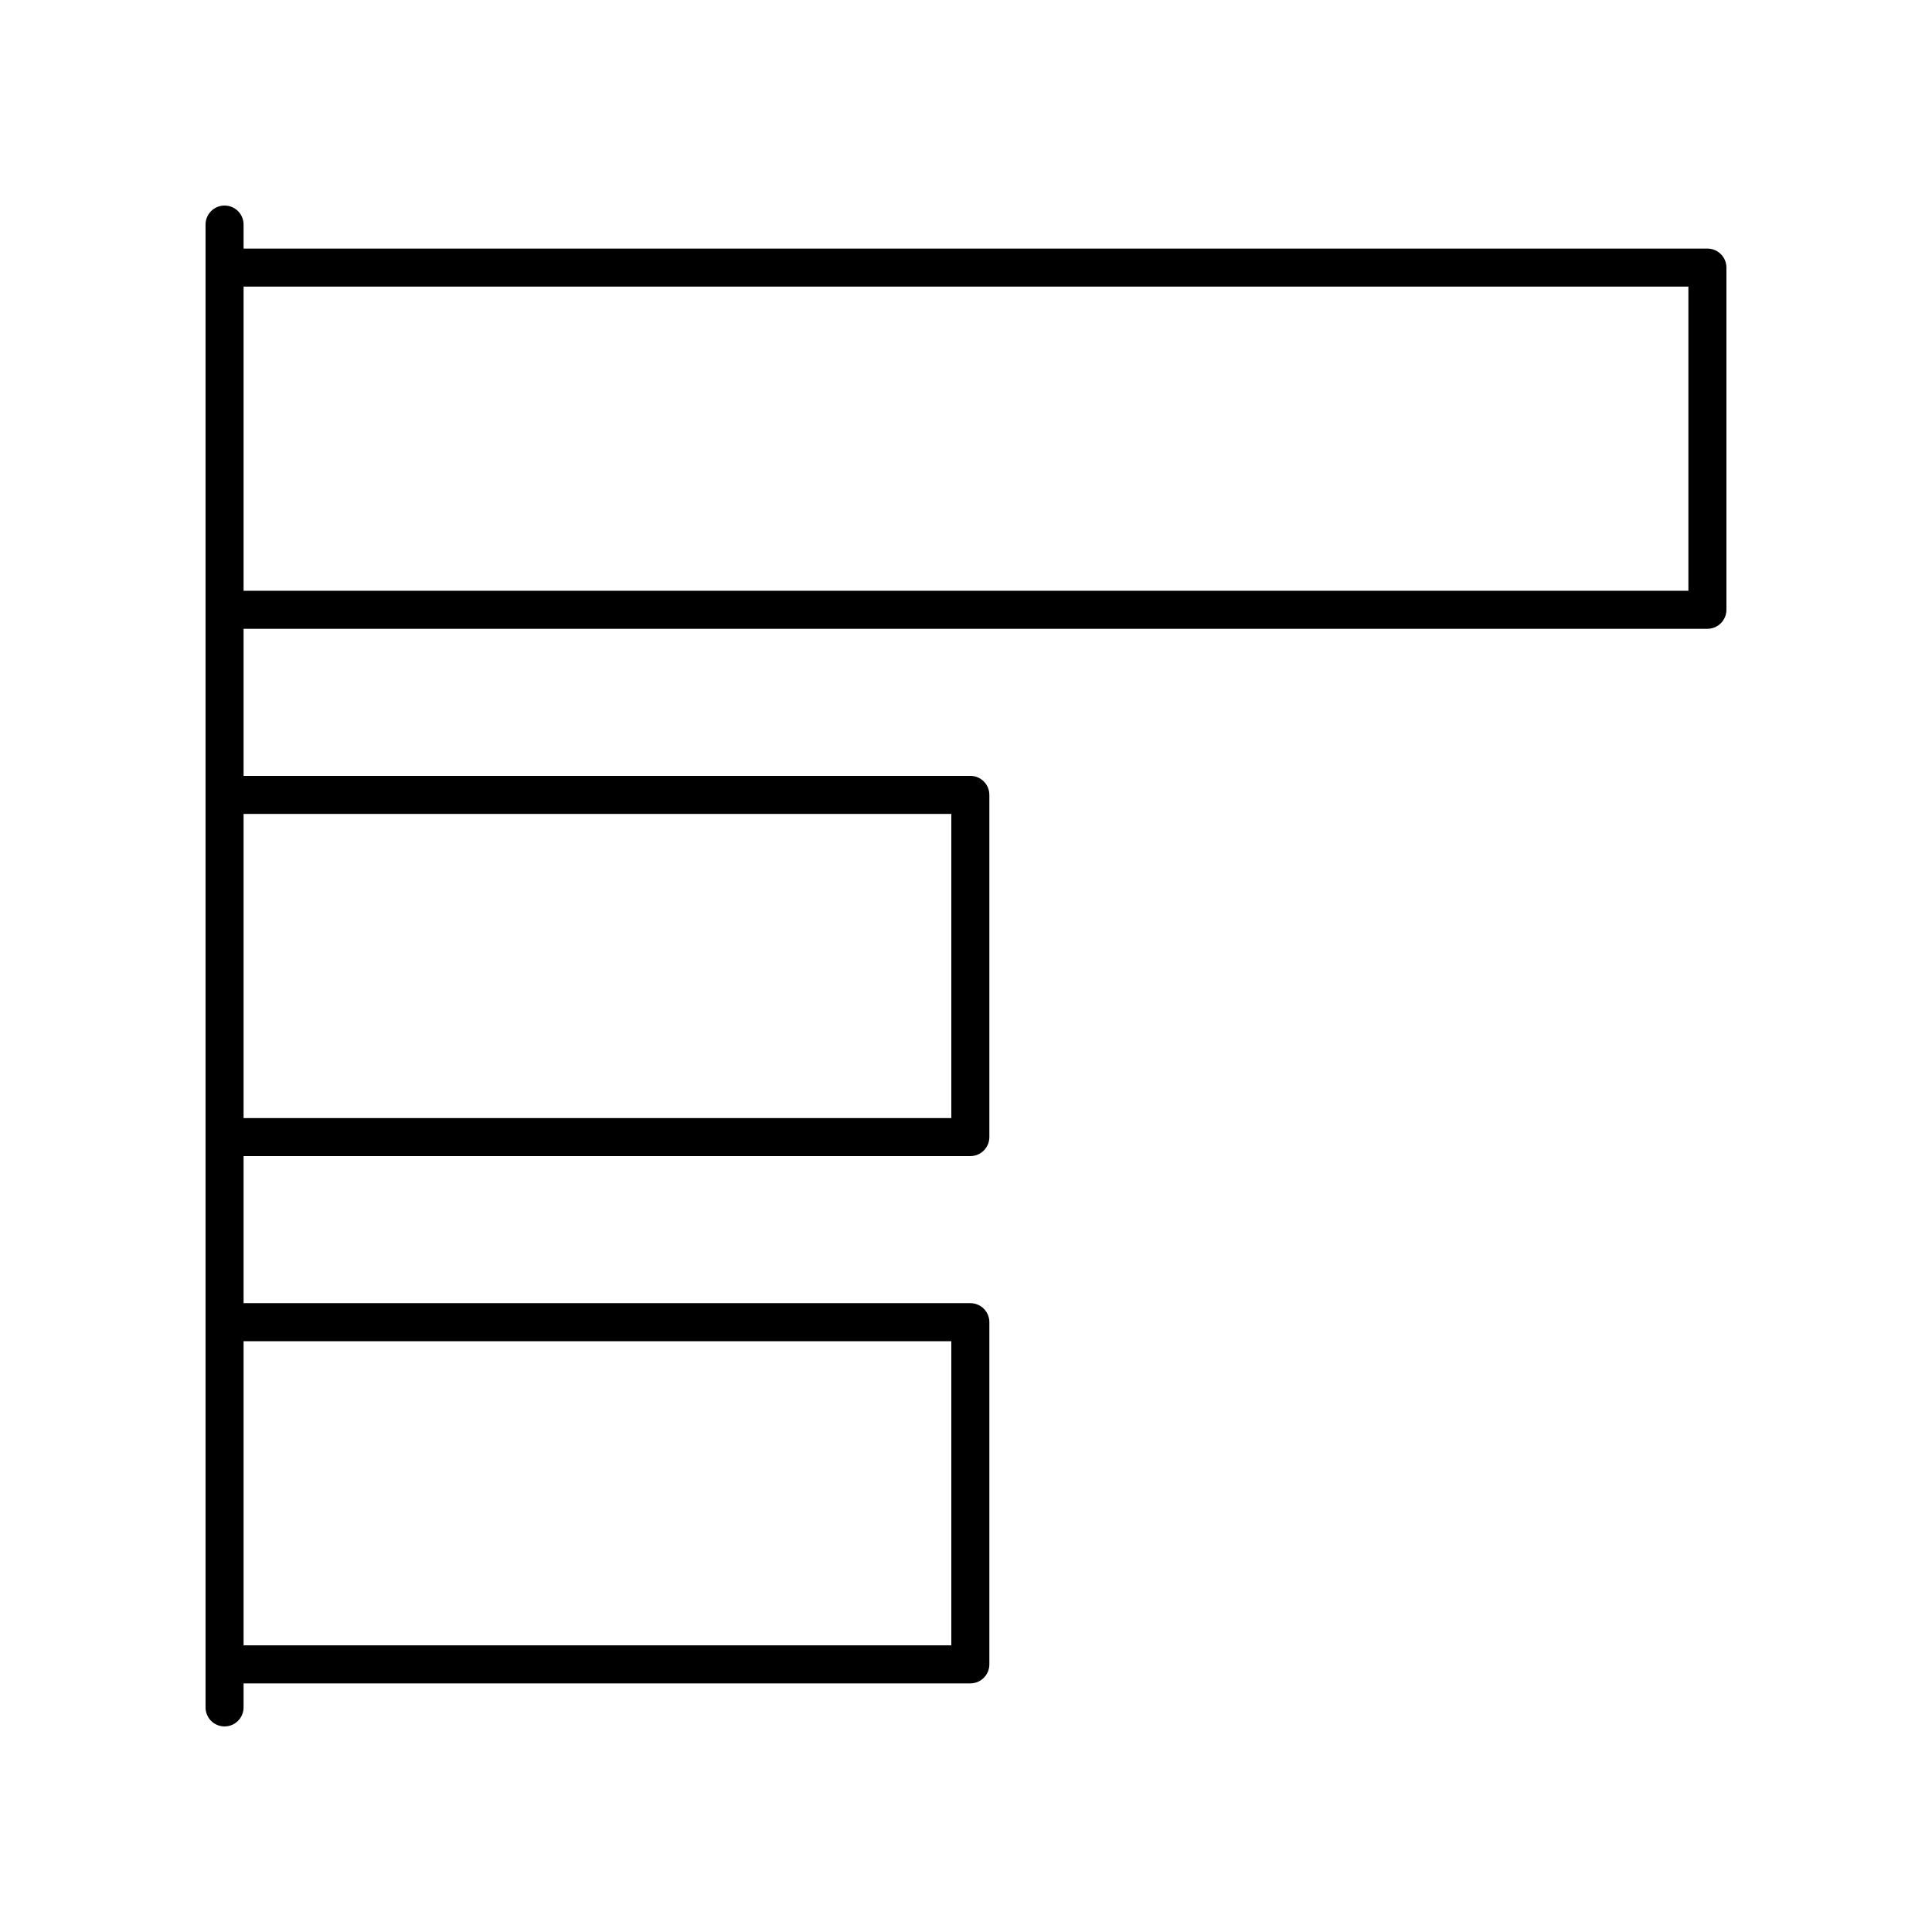
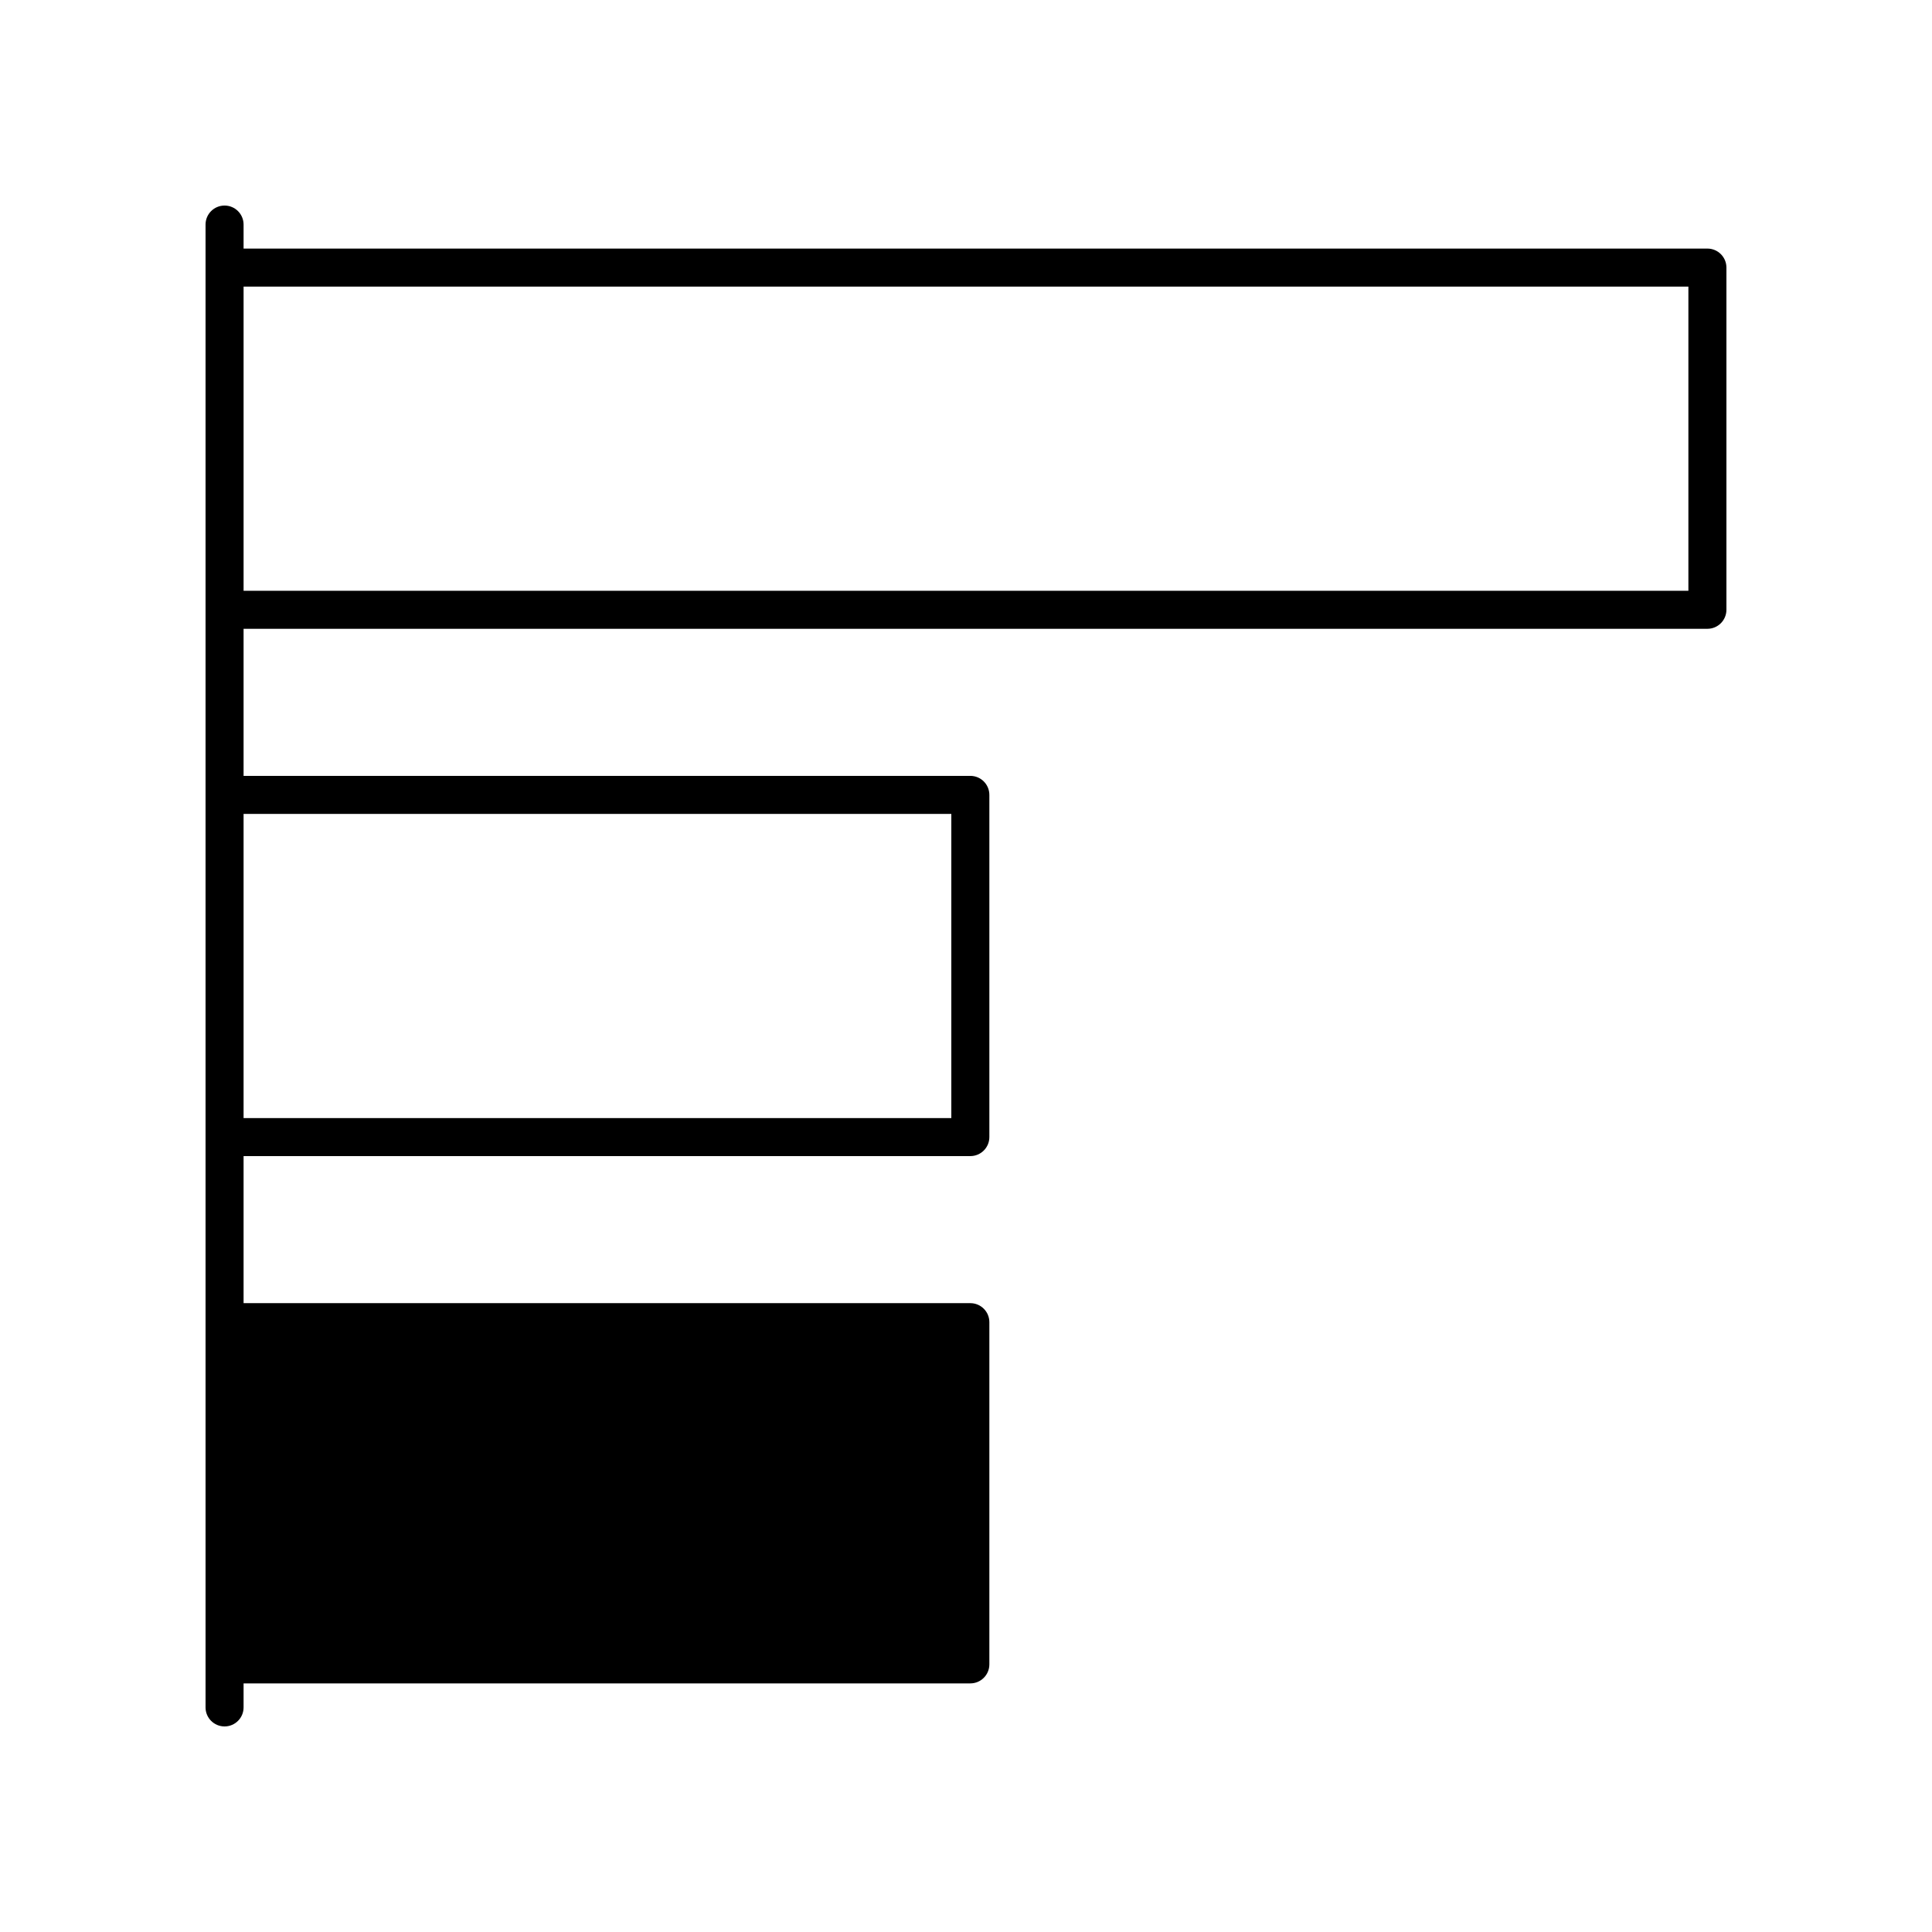
<svg xmlns="http://www.w3.org/2000/svg" fill="#000000" width="800px" height="800px" version="1.1" viewBox="144 144 512 512">
-   <path d="m596.48 209.88h-387.93v-6.367c0-2.781-2.254-5.039-5.039-5.039-2.781 0-5.039 2.254-5.039 5.039v392.97c0 2.781 2.254 5.039 5.039 5.039 2.781 0 5.039-2.254 5.039-5.039v-6.367h192.6c2.781 0 5.039-2.254 5.039-5.039v-90.688c0-2.781-2.254-5.039-5.039-5.039l-192.6 0.004v-38.977h192.6c2.781 0 5.039-2.254 5.039-5.039v-90.684c0-2.781-2.254-5.039-5.039-5.039h-192.6v-38.977h387.93c2.781 0 5.039-2.254 5.039-5.039v-90.688c0-2.777-2.258-5.035-5.039-5.035zm-200.37 289.55v80.609h-187.56v-80.609zm0-139.74v80.609h-187.56v-80.609zm195.33-59.129h-382.89v-80.609h382.89z" />
+   <path d="m596.48 209.88h-387.93v-6.367c0-2.781-2.254-5.039-5.039-5.039-2.781 0-5.039 2.254-5.039 5.039v392.97c0 2.781 2.254 5.039 5.039 5.039 2.781 0 5.039-2.254 5.039-5.039v-6.367h192.6c2.781 0 5.039-2.254 5.039-5.039v-90.688c0-2.781-2.254-5.039-5.039-5.039l-192.6 0.004v-38.977h192.6c2.781 0 5.039-2.254 5.039-5.039v-90.684c0-2.781-2.254-5.039-5.039-5.039h-192.6v-38.977h387.93c2.781 0 5.039-2.254 5.039-5.039v-90.688c0-2.777-2.258-5.035-5.039-5.035zm-200.37 289.55v80.609v-80.609zm0-139.74v80.609h-187.56v-80.609zm195.33-59.129h-382.89v-80.609h382.89z" />
</svg>